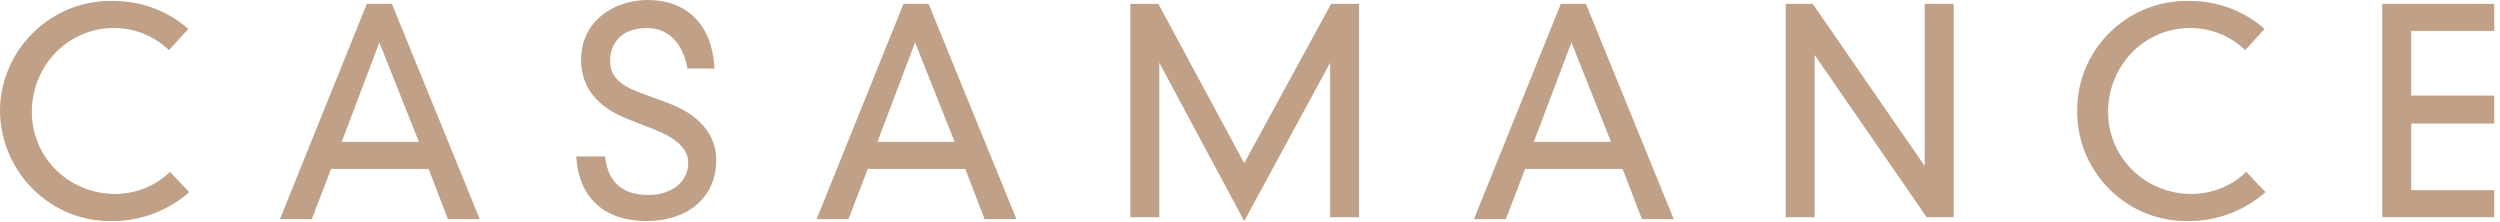
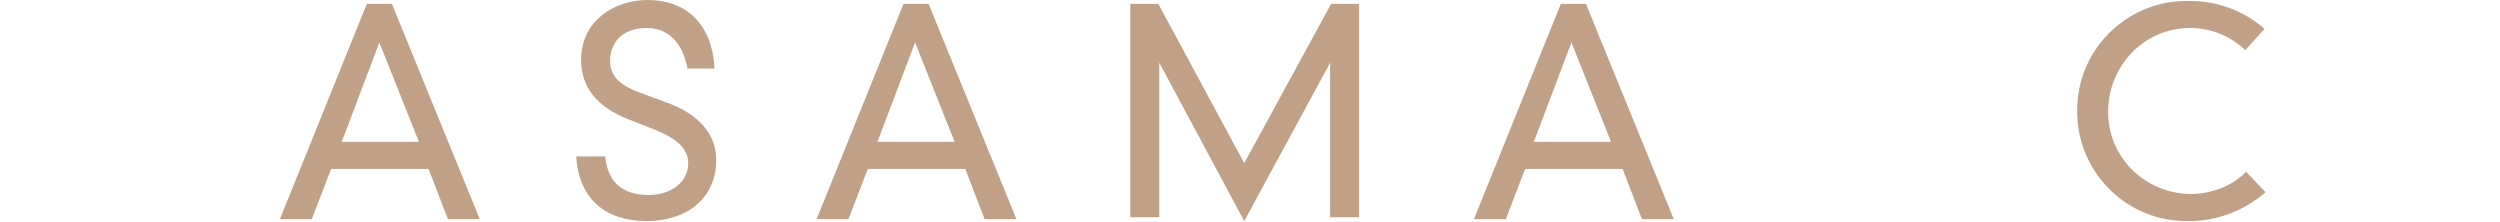
<svg xmlns="http://www.w3.org/2000/svg" width="259" height="23" viewBox="0 0 259 23" fill="none">
-   <path d="M17.602 17.799C16.102 19.299 14.002 20.099 11.802 20.099C7.001 20 3.201 16.2 3.301 11.399C3.401 6.7 7.101 2.9 11.802 2.9C13.902 2.9 15.902 3.7 17.401 5.1L17.502 5.2L19.502 3L19.401 2.9C17.302 1.1 14.601 0.1 11.802 0.1C5.501 -0.1 0.201 4.9 0.001 11.2C-0.099 17.5 4.901 22.799 11.201 22.899C11.402 22.899 11.601 22.899 11.802 22.899C14.601 22.899 17.401 21.799 19.502 20L19.602 19.899L17.602 17.799Z" fill="#C0A187" />
  <path d="M40.602 0.4H38.002L29.002 22.7H32.301L34.301 17.5H44.401L46.401 22.7H49.702L40.602 0.4ZM43.401 14.7H35.401L39.301 4.4L43.401 14.7Z" fill="#C0A187" />
  <path d="M69.002 10.6L66.302 9.6C64.102 8.8 63.202 7.8 63.202 6.3C63.202 4.7 64.202 2.9 67.002 2.9C69.202 2.9 70.702 4.4 71.202 7V7.1H74.002V6.8C73.702 2.5 71.102 0 67.102 0C63.702 0 60.202 2.1 60.202 6.2C60.202 9 61.802 11.1 65.202 12.4L68.002 13.5C70.202 14.4 71.302 15.5 71.302 16.9C71.302 18.8 69.602 20.2 67.202 20.2C64.502 20.2 63.002 18.9 62.702 16.3V16.2H59.702V16.3C60.002 20.6 62.702 22.9 67.002 22.9C71.302 22.9 74.202 20.4 74.202 16.6C74.202 13.9 72.402 11.8 69.002 10.6Z" fill="#C0A187" />
  <path d="M96.202 0.4H93.602L84.602 22.7H87.902L89.902 17.5H100.002L102.002 22.7H105.302L96.202 0.4ZM98.902 14.7H90.902L94.802 4.4L98.902 14.7Z" fill="#C0A187" />
  <path d="M128.902 16.9L120.002 0.4H117.102V22.5H120.102V6.5L128.902 22.9L137.802 6.5V22.5H140.802V0.4H137.902L128.902 16.9Z" fill="#C0A187" />
  <path d="M164.302 0.4H161.702L152.702 22.7H156.002L158.002 17.5H168.102L170.102 22.7H173.402L164.302 0.4ZM166.902 14.7H158.902L162.802 4.4L166.902 14.7Z" fill="#C0A187" />
-   <path d="M199.401 17.2L187.801 0.4H185.001V22.5H188.001V5.7L199.601 22.5H202.401V0.4H199.401V17.2Z" fill="#C0A187" />
  <path d="M232.702 17.799C231.202 19.299 229.102 20.099 226.902 20.099C222.102 20 218.302 16.2 218.402 11.399C218.502 6.7 222.202 2.9 226.902 2.9C229.002 2.9 231.002 3.7 232.502 5.1L232.602 5.2L234.602 3L234.502 2.9C232.402 1.1 229.702 0.1 226.902 0.1C220.602 -0.1 215.302 4.9 215.202 11.2C215.002 17.5 220.002 22.799 226.302 22.899C226.502 22.899 226.702 22.899 226.902 22.899C229.702 22.899 232.502 21.799 234.602 20L234.702 19.899L232.702 17.799Z" fill="#C0A187" />
-   <path d="M258.402 3.2V0.4H246.802V22.5H258.402V19.7H249.802V12.8H258.402V9.9H249.802V3.2H258.402Z" fill="#C0A187" />
</svg>